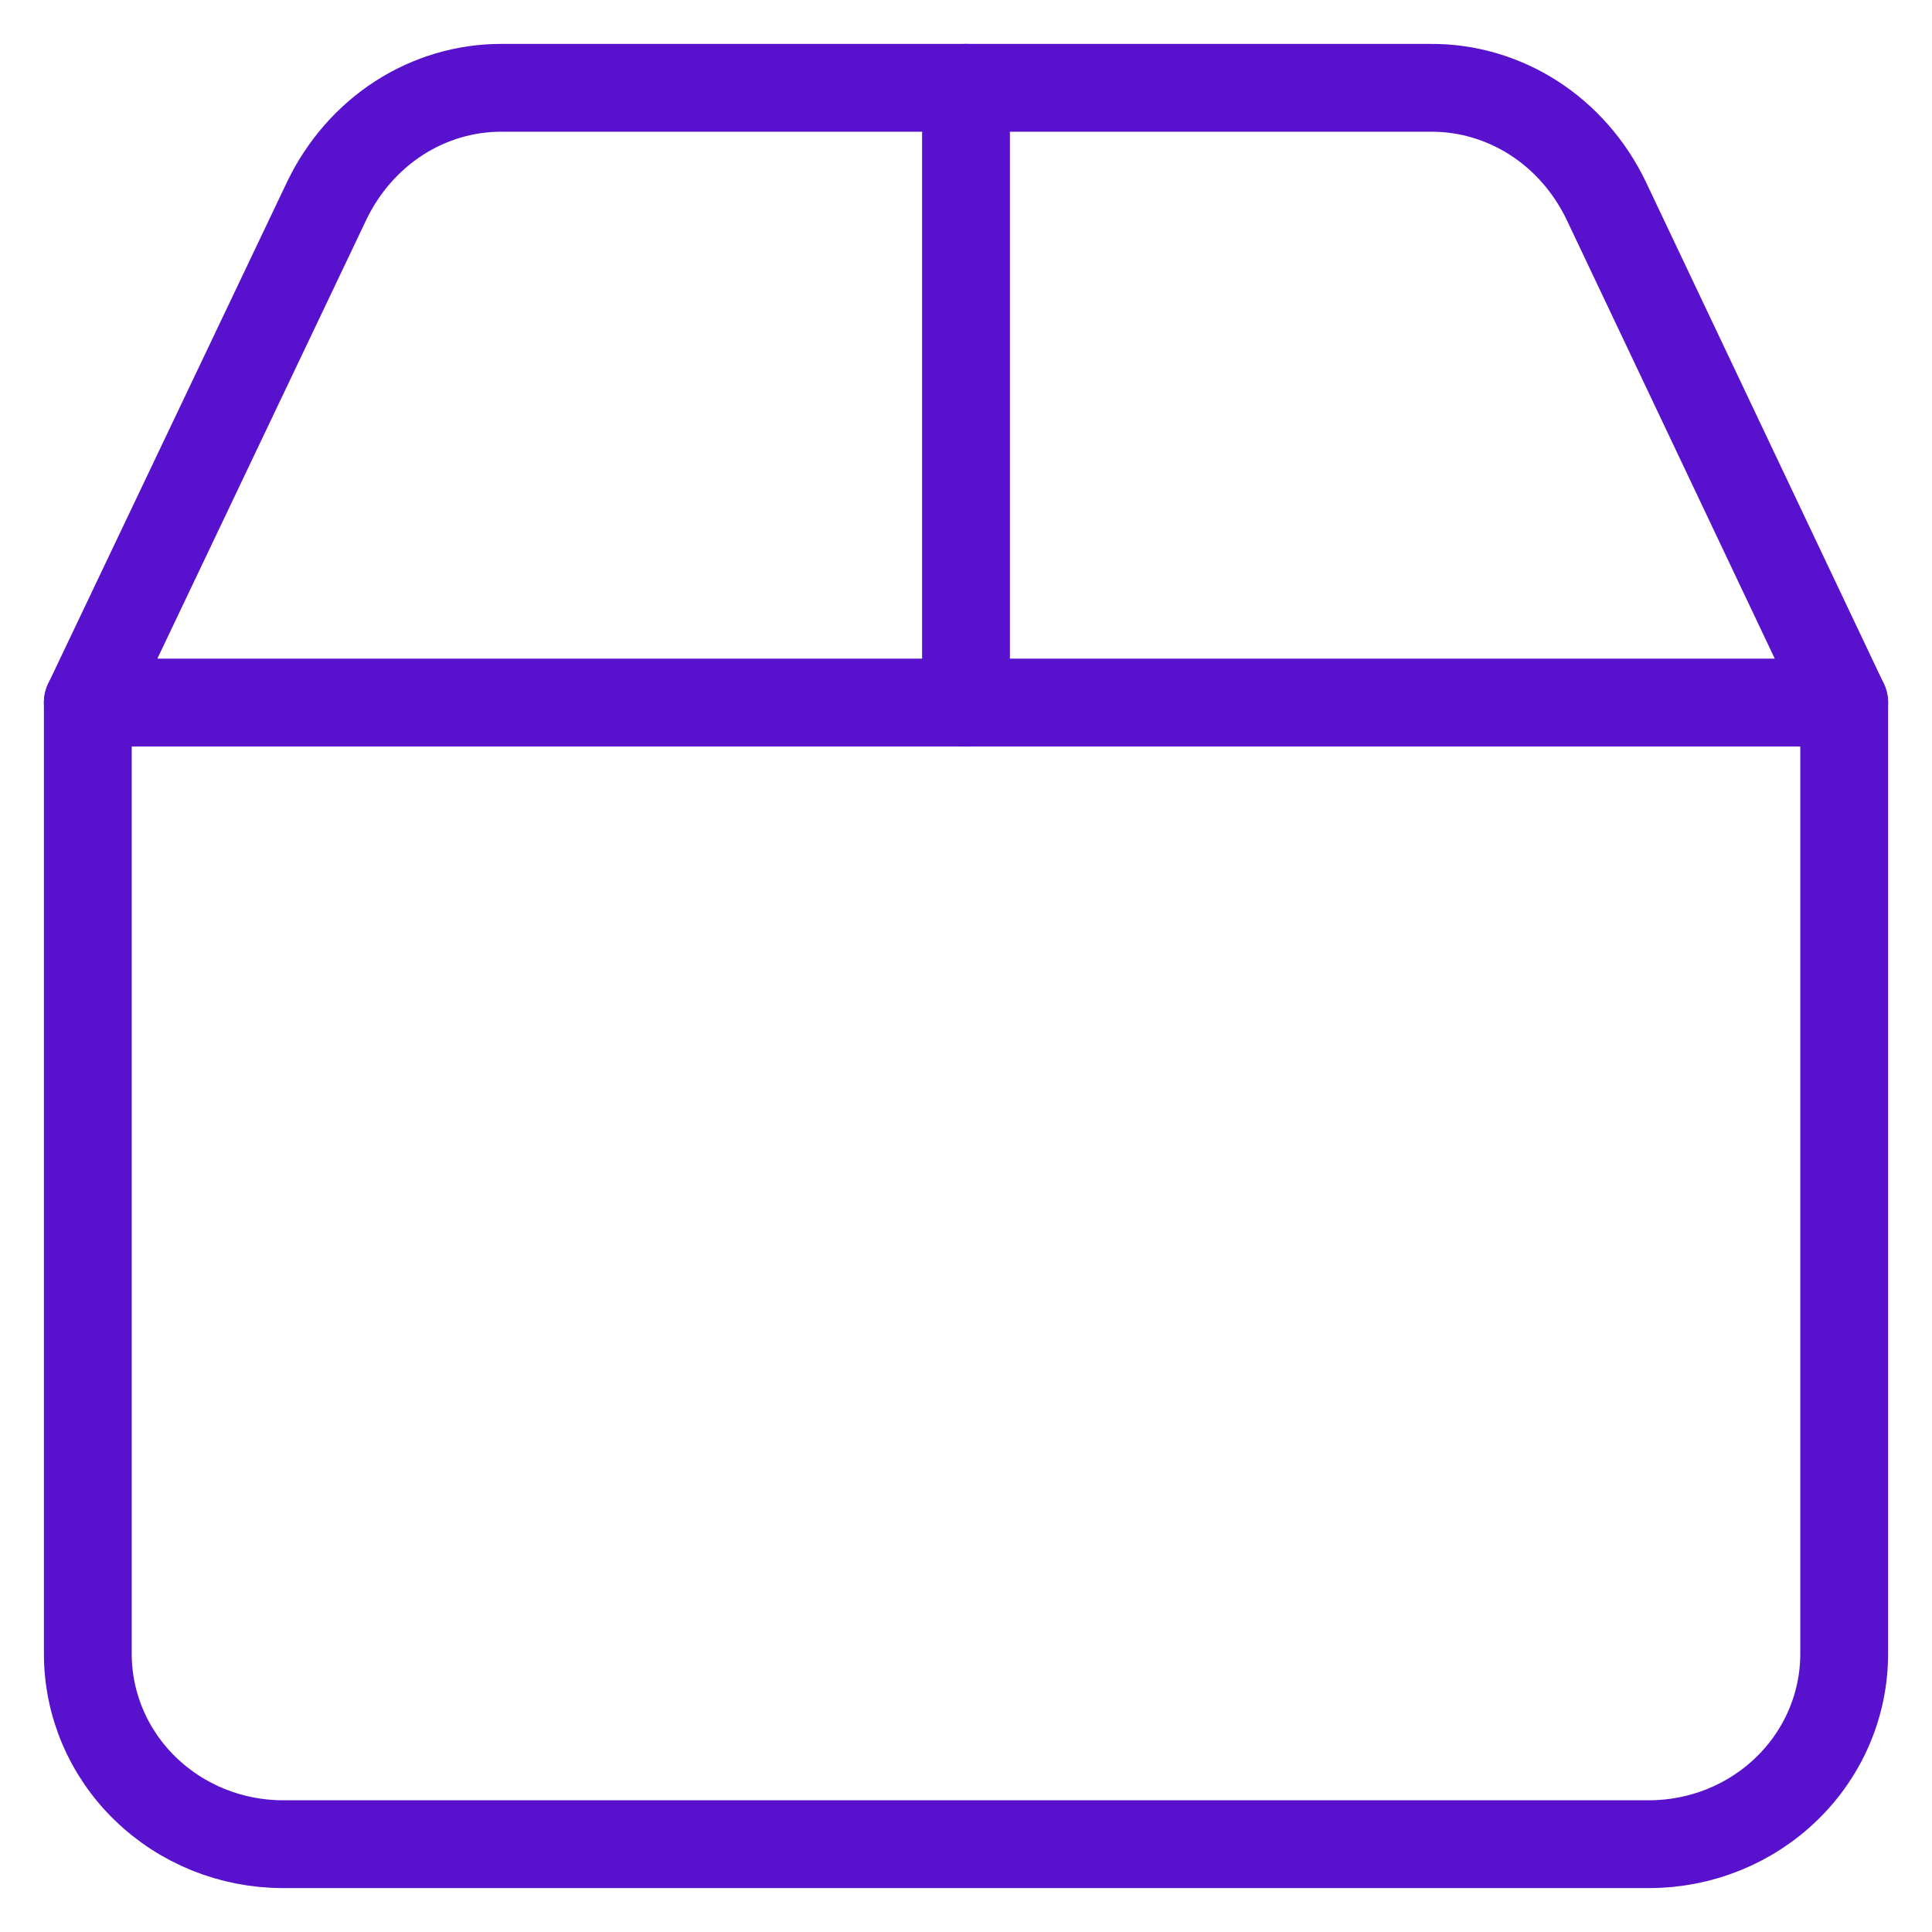
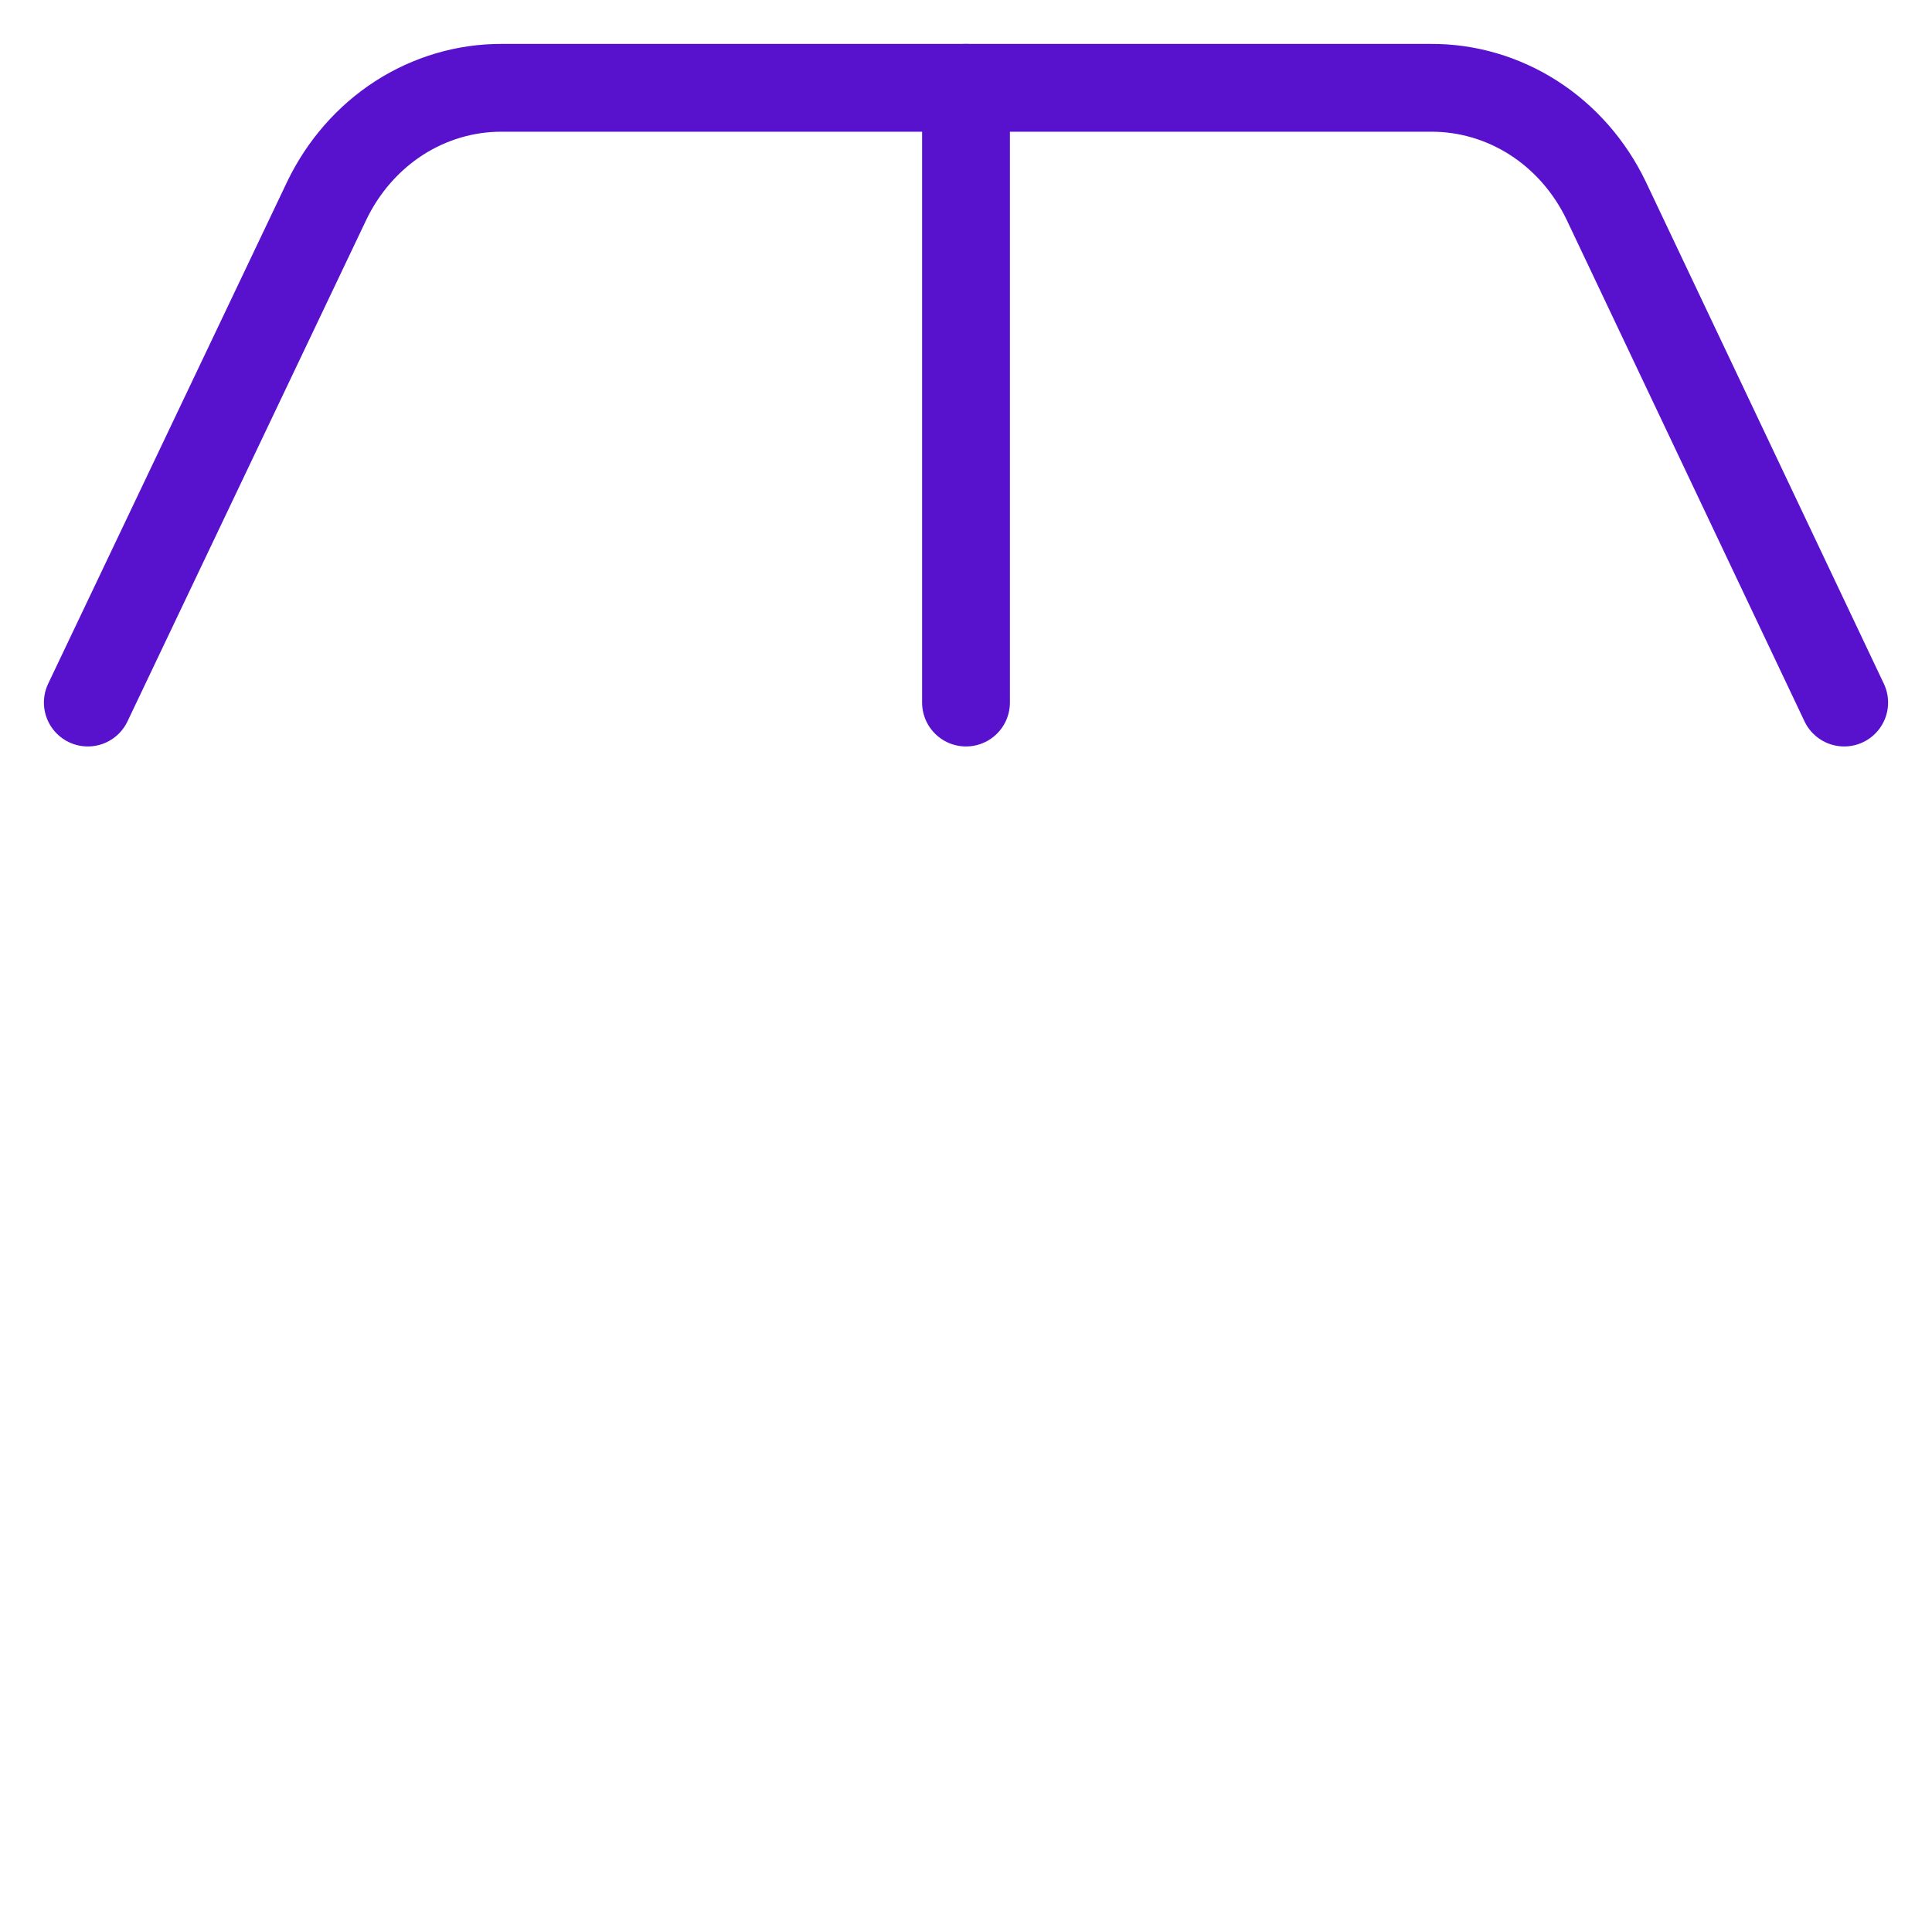
<svg xmlns="http://www.w3.org/2000/svg" fill="none" viewBox="0 0 22 22" height="22" width="22">
-   <path stroke-linejoin="round" stroke-linecap="round" stroke="#5812CD" d="M1 8H21V18.833C21 19.408 20.766 19.959 20.349 20.365C19.932 20.772 19.367 21 18.778 21H3.222C2.633 21 2.068 20.772 1.651 20.365C1.234 19.959 1 19.408 1 18.833V8Z" />
  <path stroke-linejoin="round" stroke-linecap="round" stroke="#5812CD" d="M1 8L3.722 2.283C3.908 1.897 4.192 1.572 4.543 1.345C4.894 1.119 5.299 0.999 5.711 1H16.289C16.703 0.997 17.11 1.116 17.463 1.342C17.817 1.569 18.102 1.895 18.289 2.283L21 8" />
  <path stroke-linejoin="round" stroke-linecap="round" stroke="#5812CD" d="M11 1V8" />
</svg>